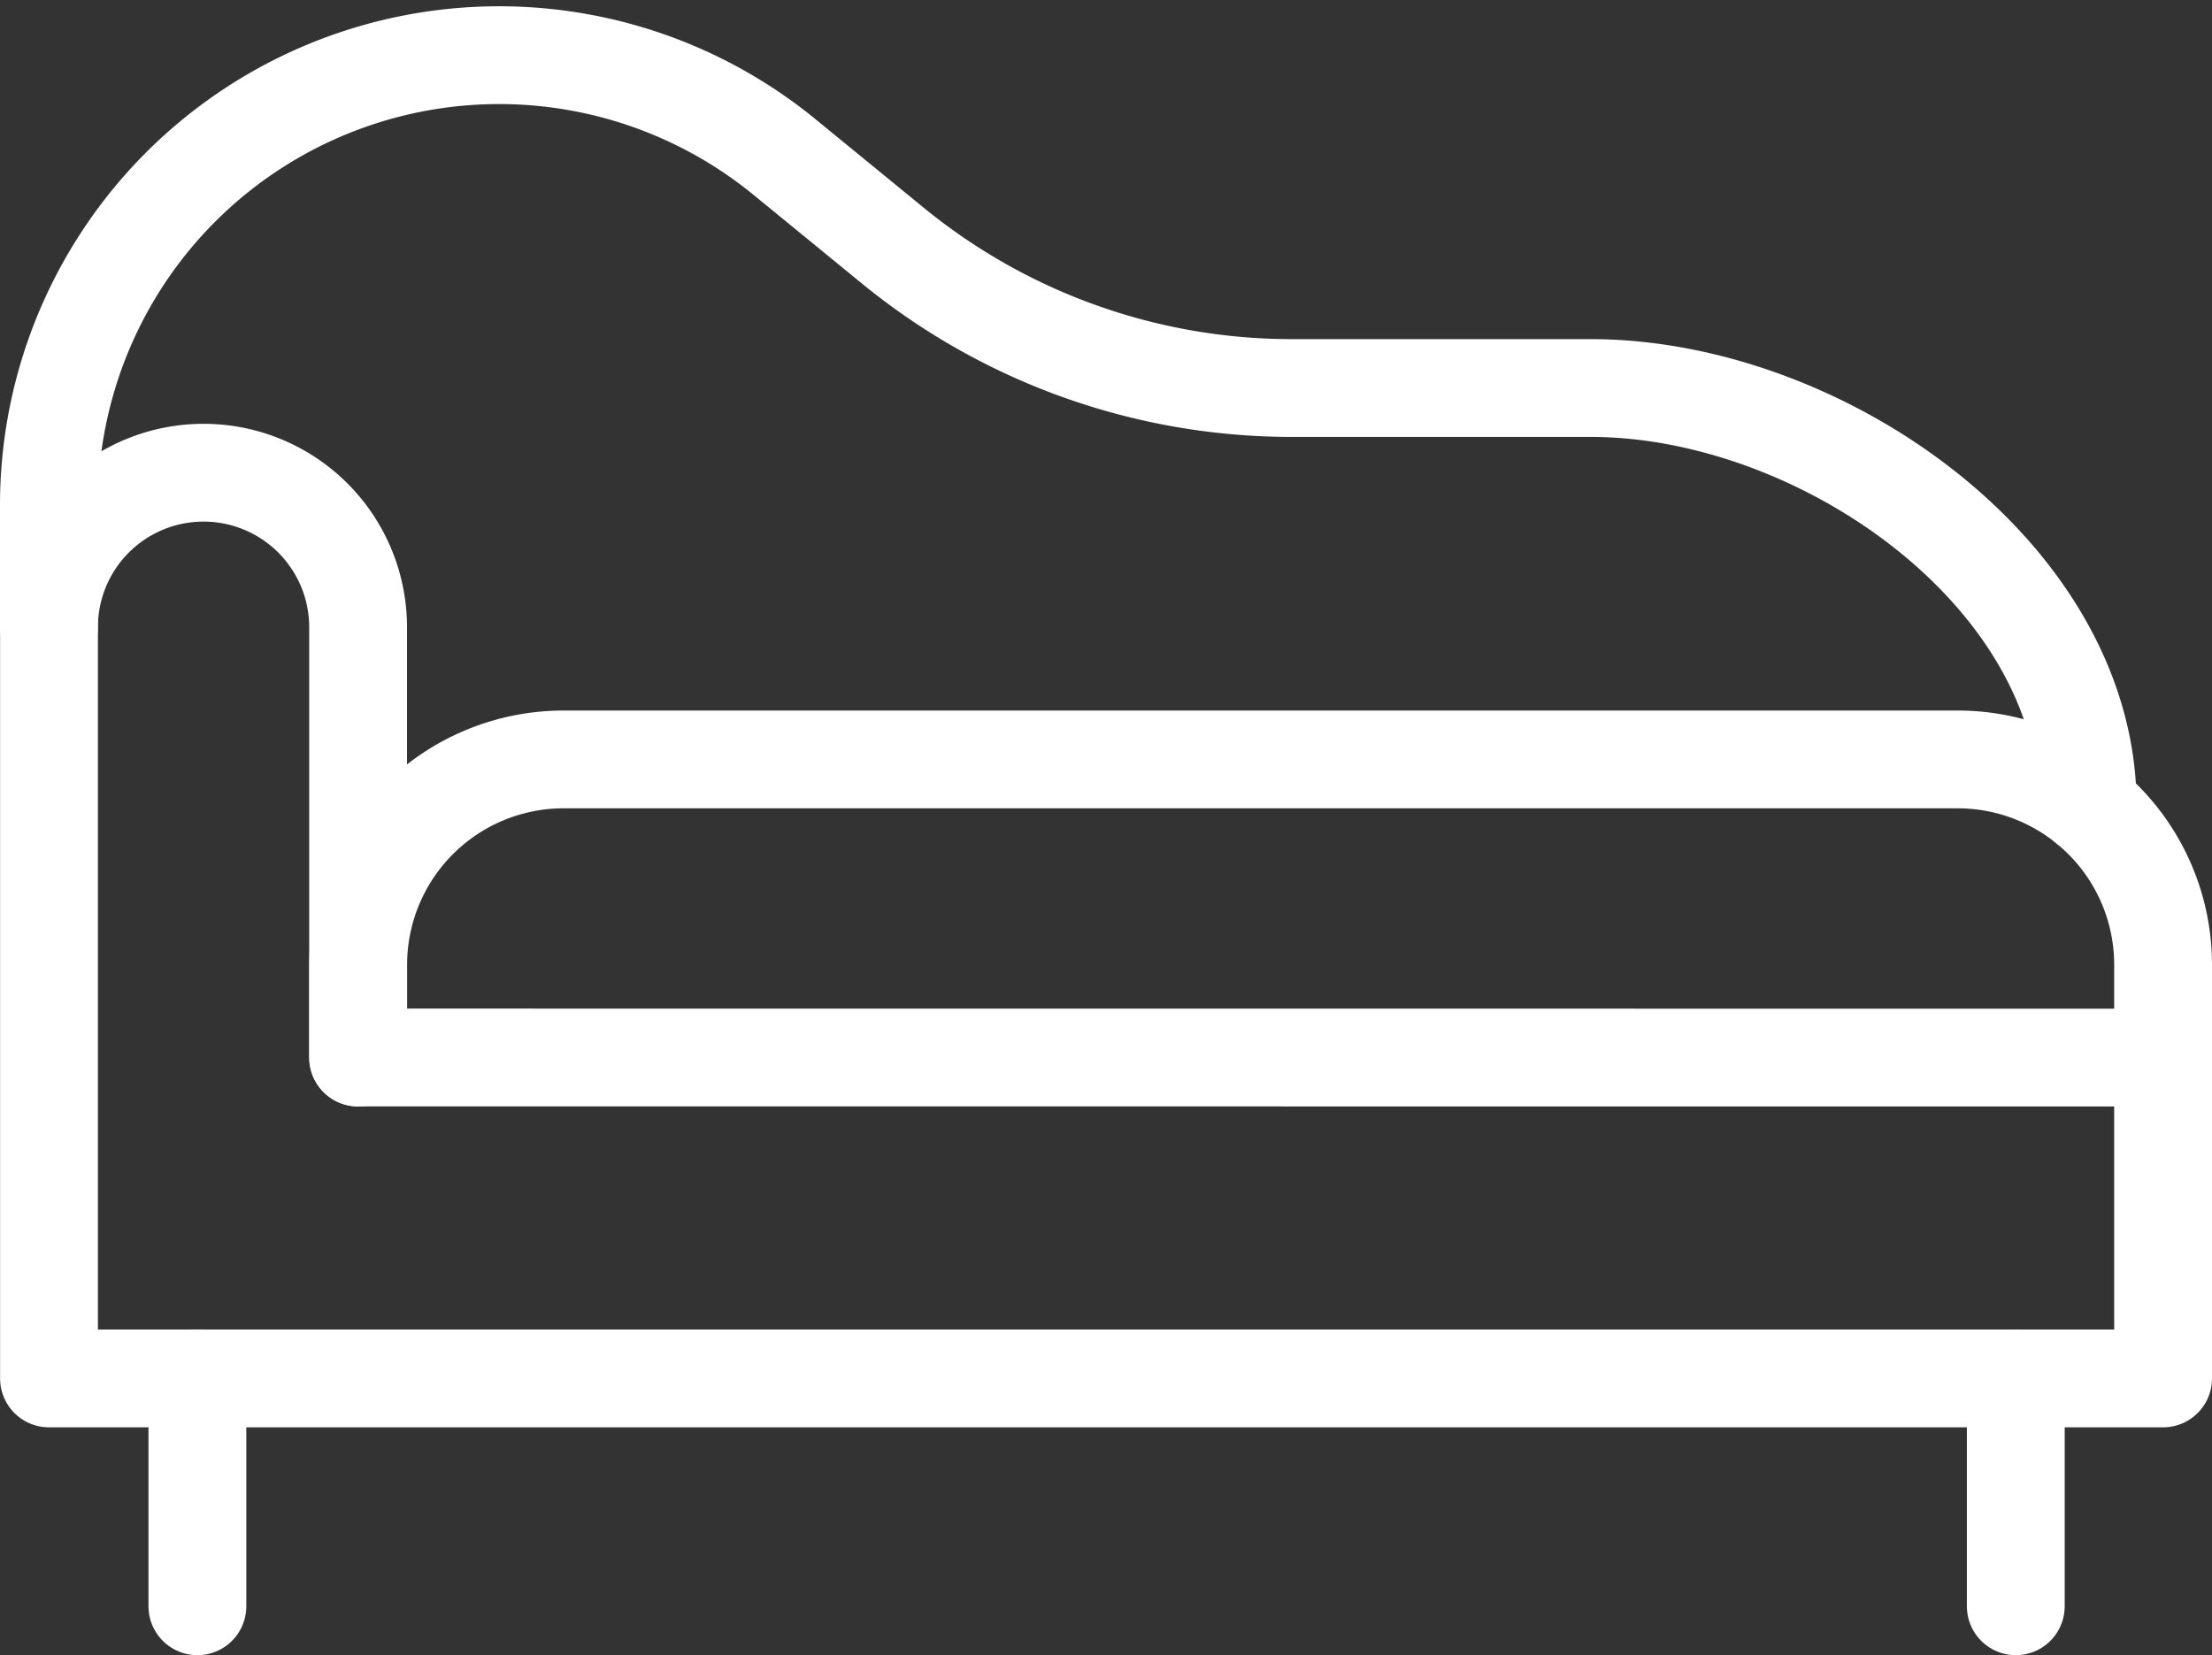
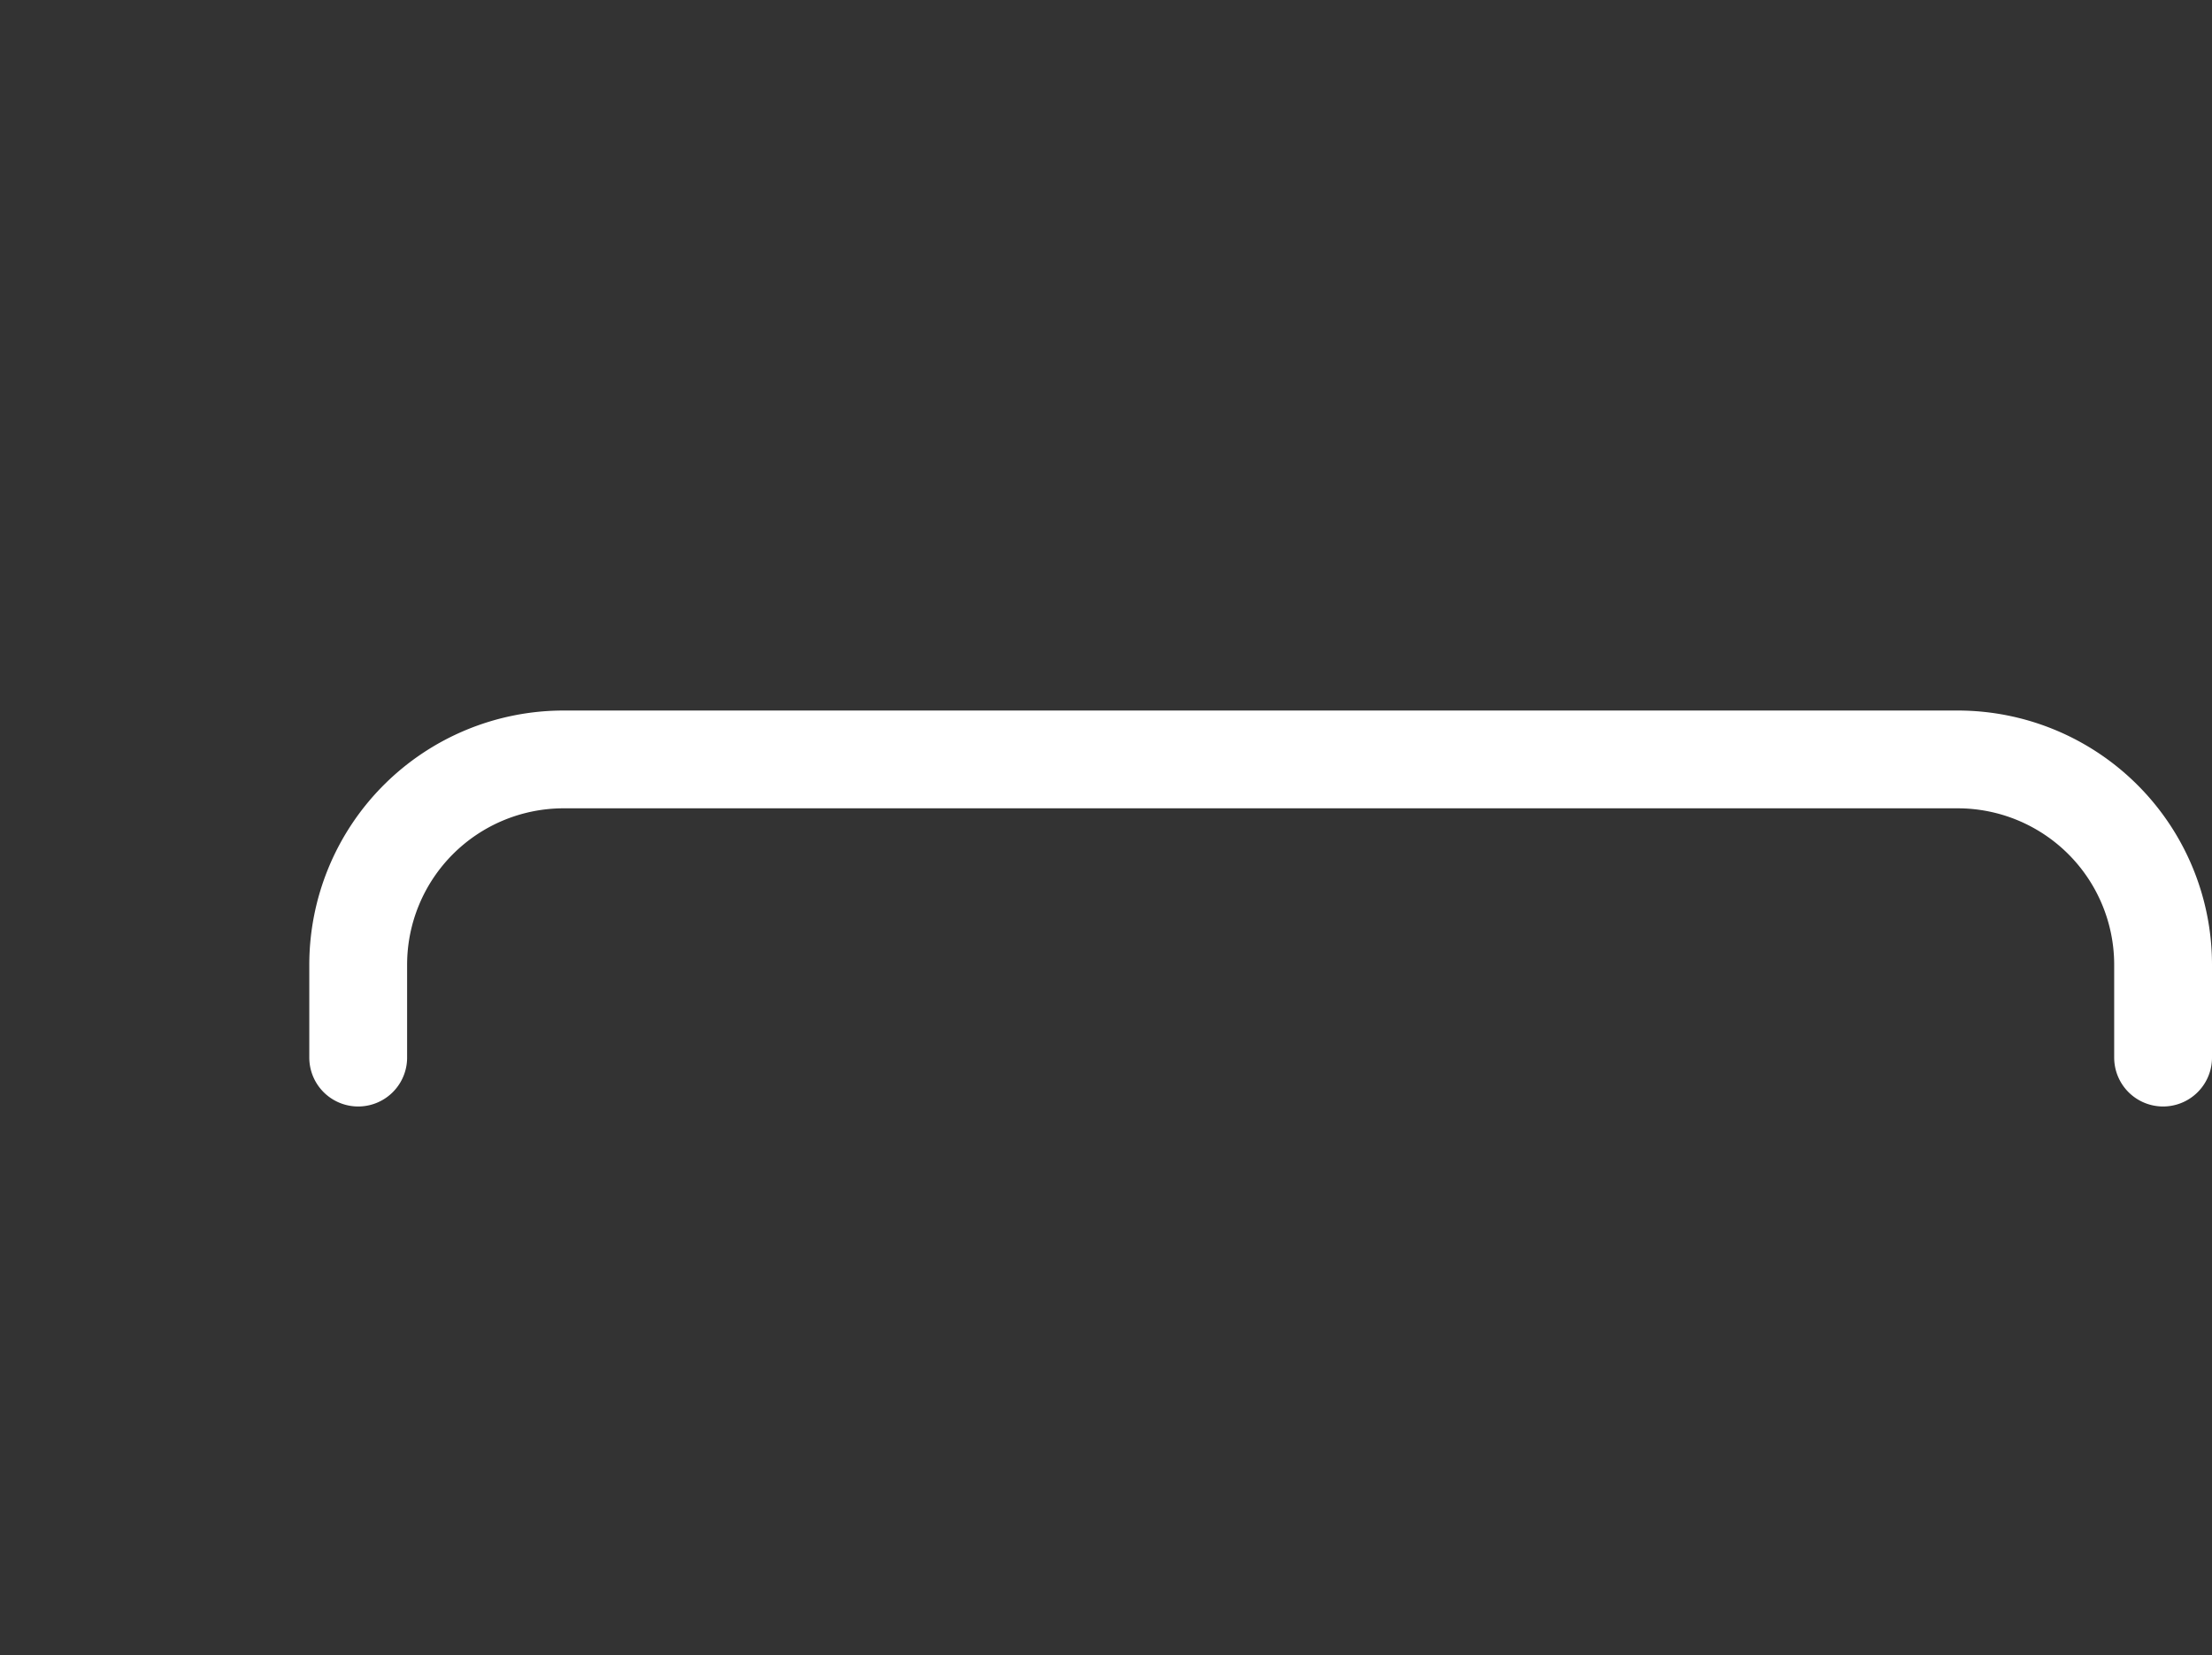
<svg xmlns="http://www.w3.org/2000/svg" width="22.614" height="16.926" viewBox="0 0 22.614 16.926">
  <rect x="0" y="0" width="22.614" height="16.926" fill="#333333" stroke="none" />
  <g id="chaise-longue_9904052" transform="translate(-14.5 -78.583)">
-     <path id="Path_4724" data-name="Path 4724" d="M18.161,180.341v-4.4a1.58,1.58,0,0,0-1.58-1.58h0a1.58,1.58,0,0,0-1.58,1.58v7.682H36.614v-3.281Z" transform="translate(0 -90.944)" fill="none" stroke="#fff" stroke-linecap="round" stroke-linejoin="round" stroke-miterlimit="10" stroke-width="1" />
    <g id="Group_2456" data-name="Group 2456" transform="translate(16.518 92.679)">
-       <line id="Line_277" data-name="Line 277" y2="2.33" transform="translate(0)" fill="none" stroke="#fff" stroke-linecap="round" stroke-linejoin="round" stroke-miterlimit="10" stroke-width="1" />
-       <line id="Line_278" data-name="Line 278" y2="2.33" transform="translate(18.59)" fill="none" stroke="#fff" stroke-linecap="round" stroke-linejoin="round" stroke-miterlimit="10" stroke-width="1" />
-     </g>
+       </g>
    <path id="Path_4725" data-name="Path 4725" d="M103.943,242.775v-.949a2.1,2.1,0,0,0-2.1-2.1H87.591a2.1,2.1,0,0,0-2.1,2.1v.949" transform="translate(-67.329 -153.377)" fill="none" stroke="#fff" stroke-linecap="round" stroke-linejoin="round" stroke-miterlimit="10" stroke-width="1" />
-     <path id="Path_4726" data-name="Path 4726" d="M35.843,86.823h0c0-2.359-2.721-4.272-5.082-4.272H27.707a6.443,6.443,0,0,1-4.084-1.46l-1.1-.9a4.606,4.606,0,0,0-4.867-.612h0A4.6,4.6,0,0,0,15,83.75V85" fill="none" stroke="#fff" stroke-linecap="round" stroke-linejoin="round" stroke-miterlimit="10" stroke-width="1" />
  </g>
</svg>